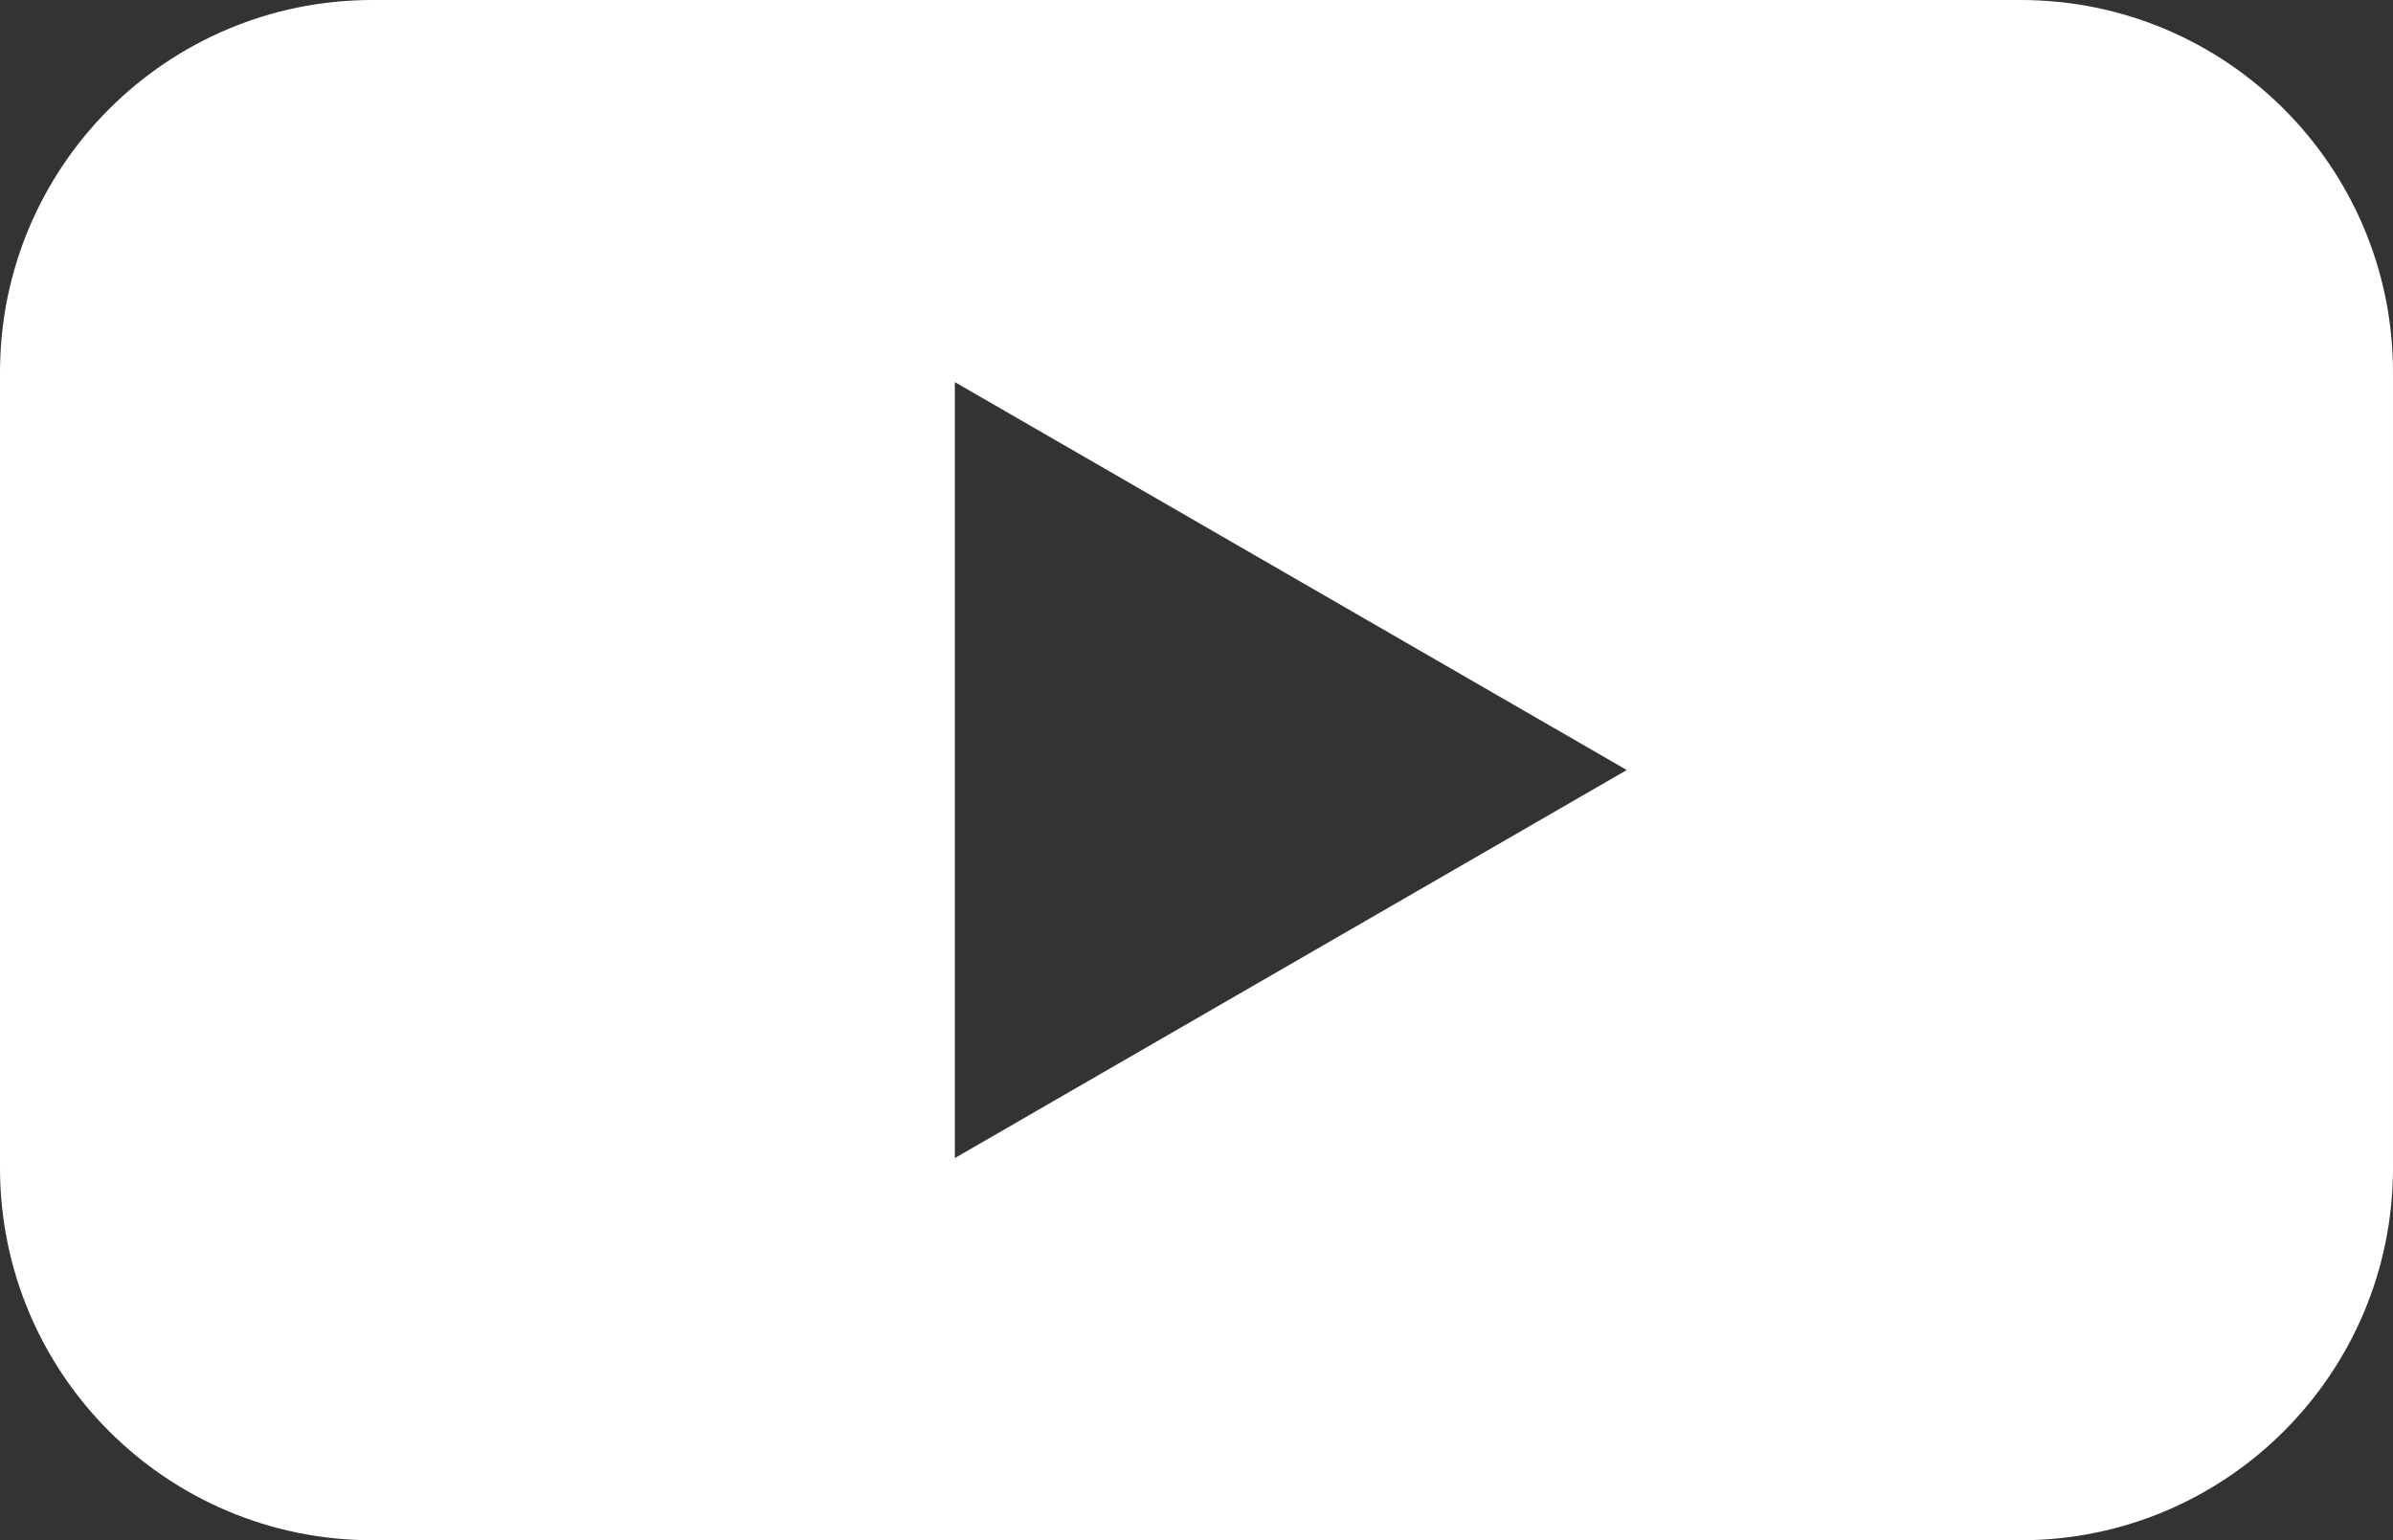
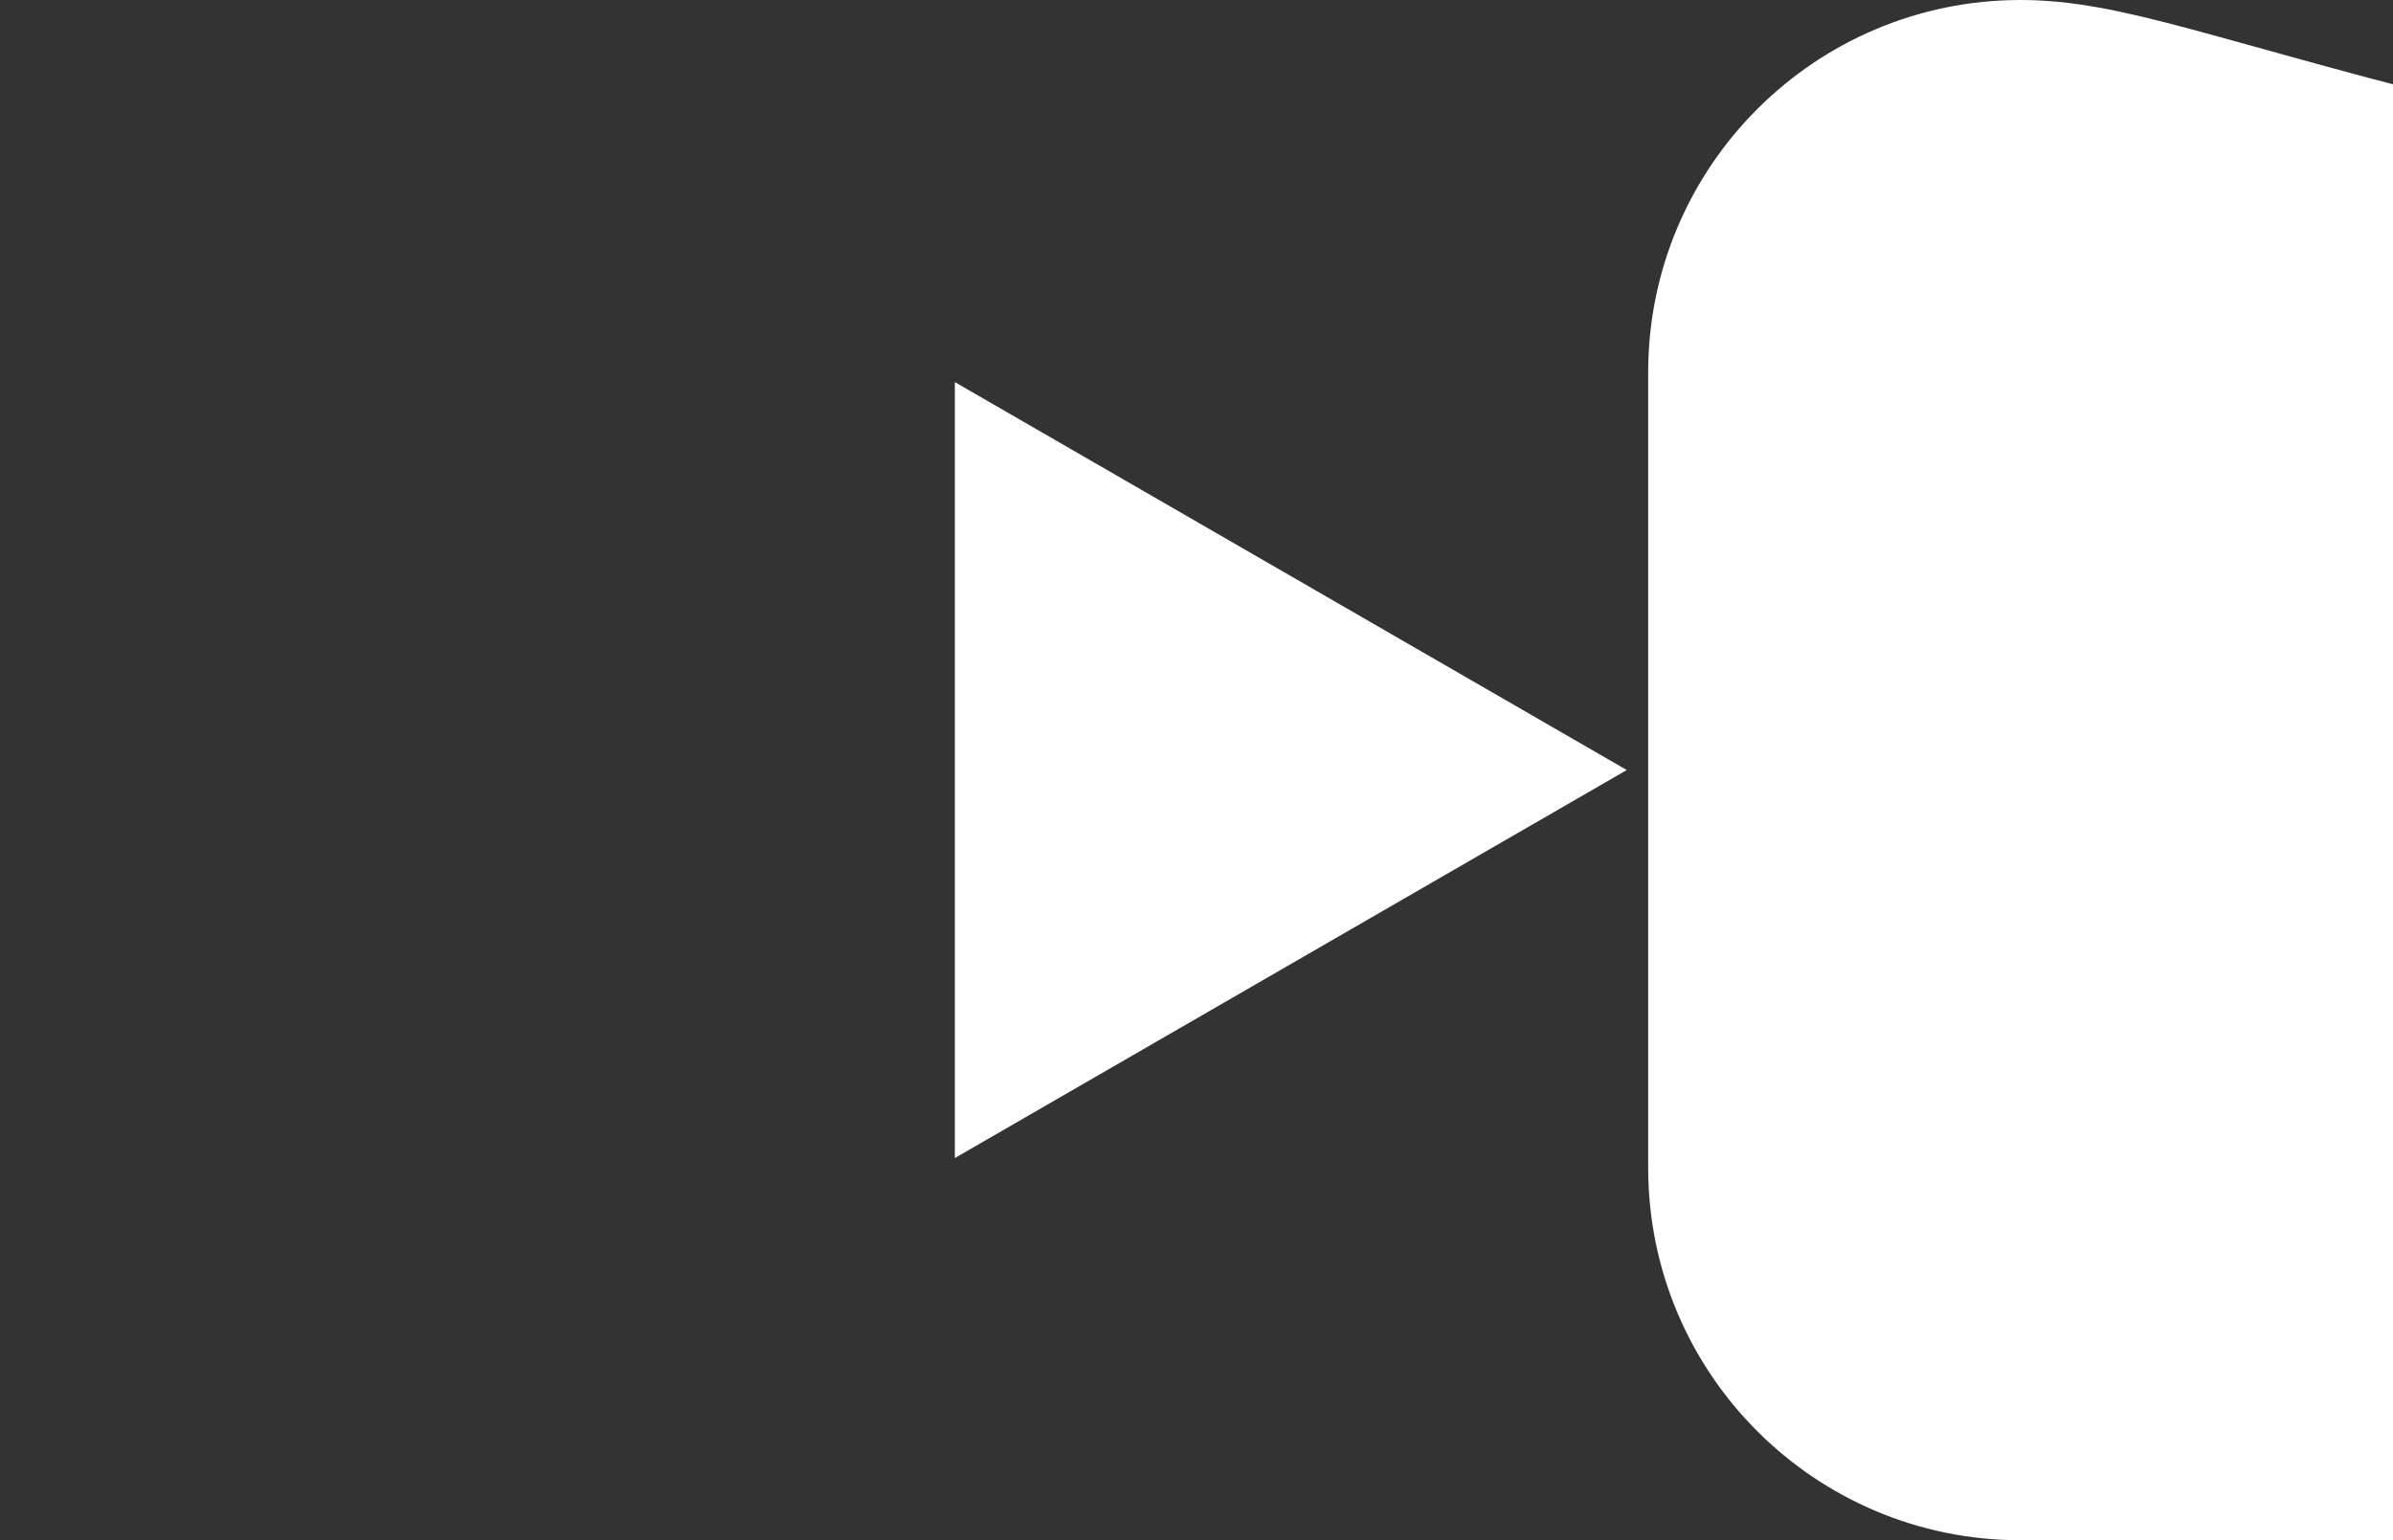
<svg xmlns="http://www.w3.org/2000/svg" version="1.1" id="Layer_1" x="0px" y="0px" width="25.375px" height="16.334px" viewBox="-3.002 2.787 25.375 16.334" enable-background="new -3.002 2.787 25.375 16.334" xml:space="preserve">
  <rect x="-3.002" y="2.787" width="25.375" height="16.334" fill="#333333" stroke="none" />
-   <path fill="#FFFFFF" d="M18.424,2.787H0.947c-2.181,0-3.949,1.768-3.949,3.949v8.436c0,2.182,1.769,3.949,3.949,3.949h17.477  c2.181,0,3.949-1.768,3.949-3.949V6.736C22.373,4.554,20.604,2.787,18.424,2.787z M7.123,15.068V6.839l7.125,4.114L7.123,15.068z" />
+   <path fill="#FFFFFF" d="M18.424,2.787c-2.181,0-3.949,1.768-3.949,3.949v8.436c0,2.182,1.769,3.949,3.949,3.949h17.477  c2.181,0,3.949-1.768,3.949-3.949V6.736C22.373,4.554,20.604,2.787,18.424,2.787z M7.123,15.068V6.839l7.125,4.114L7.123,15.068z" />
</svg>